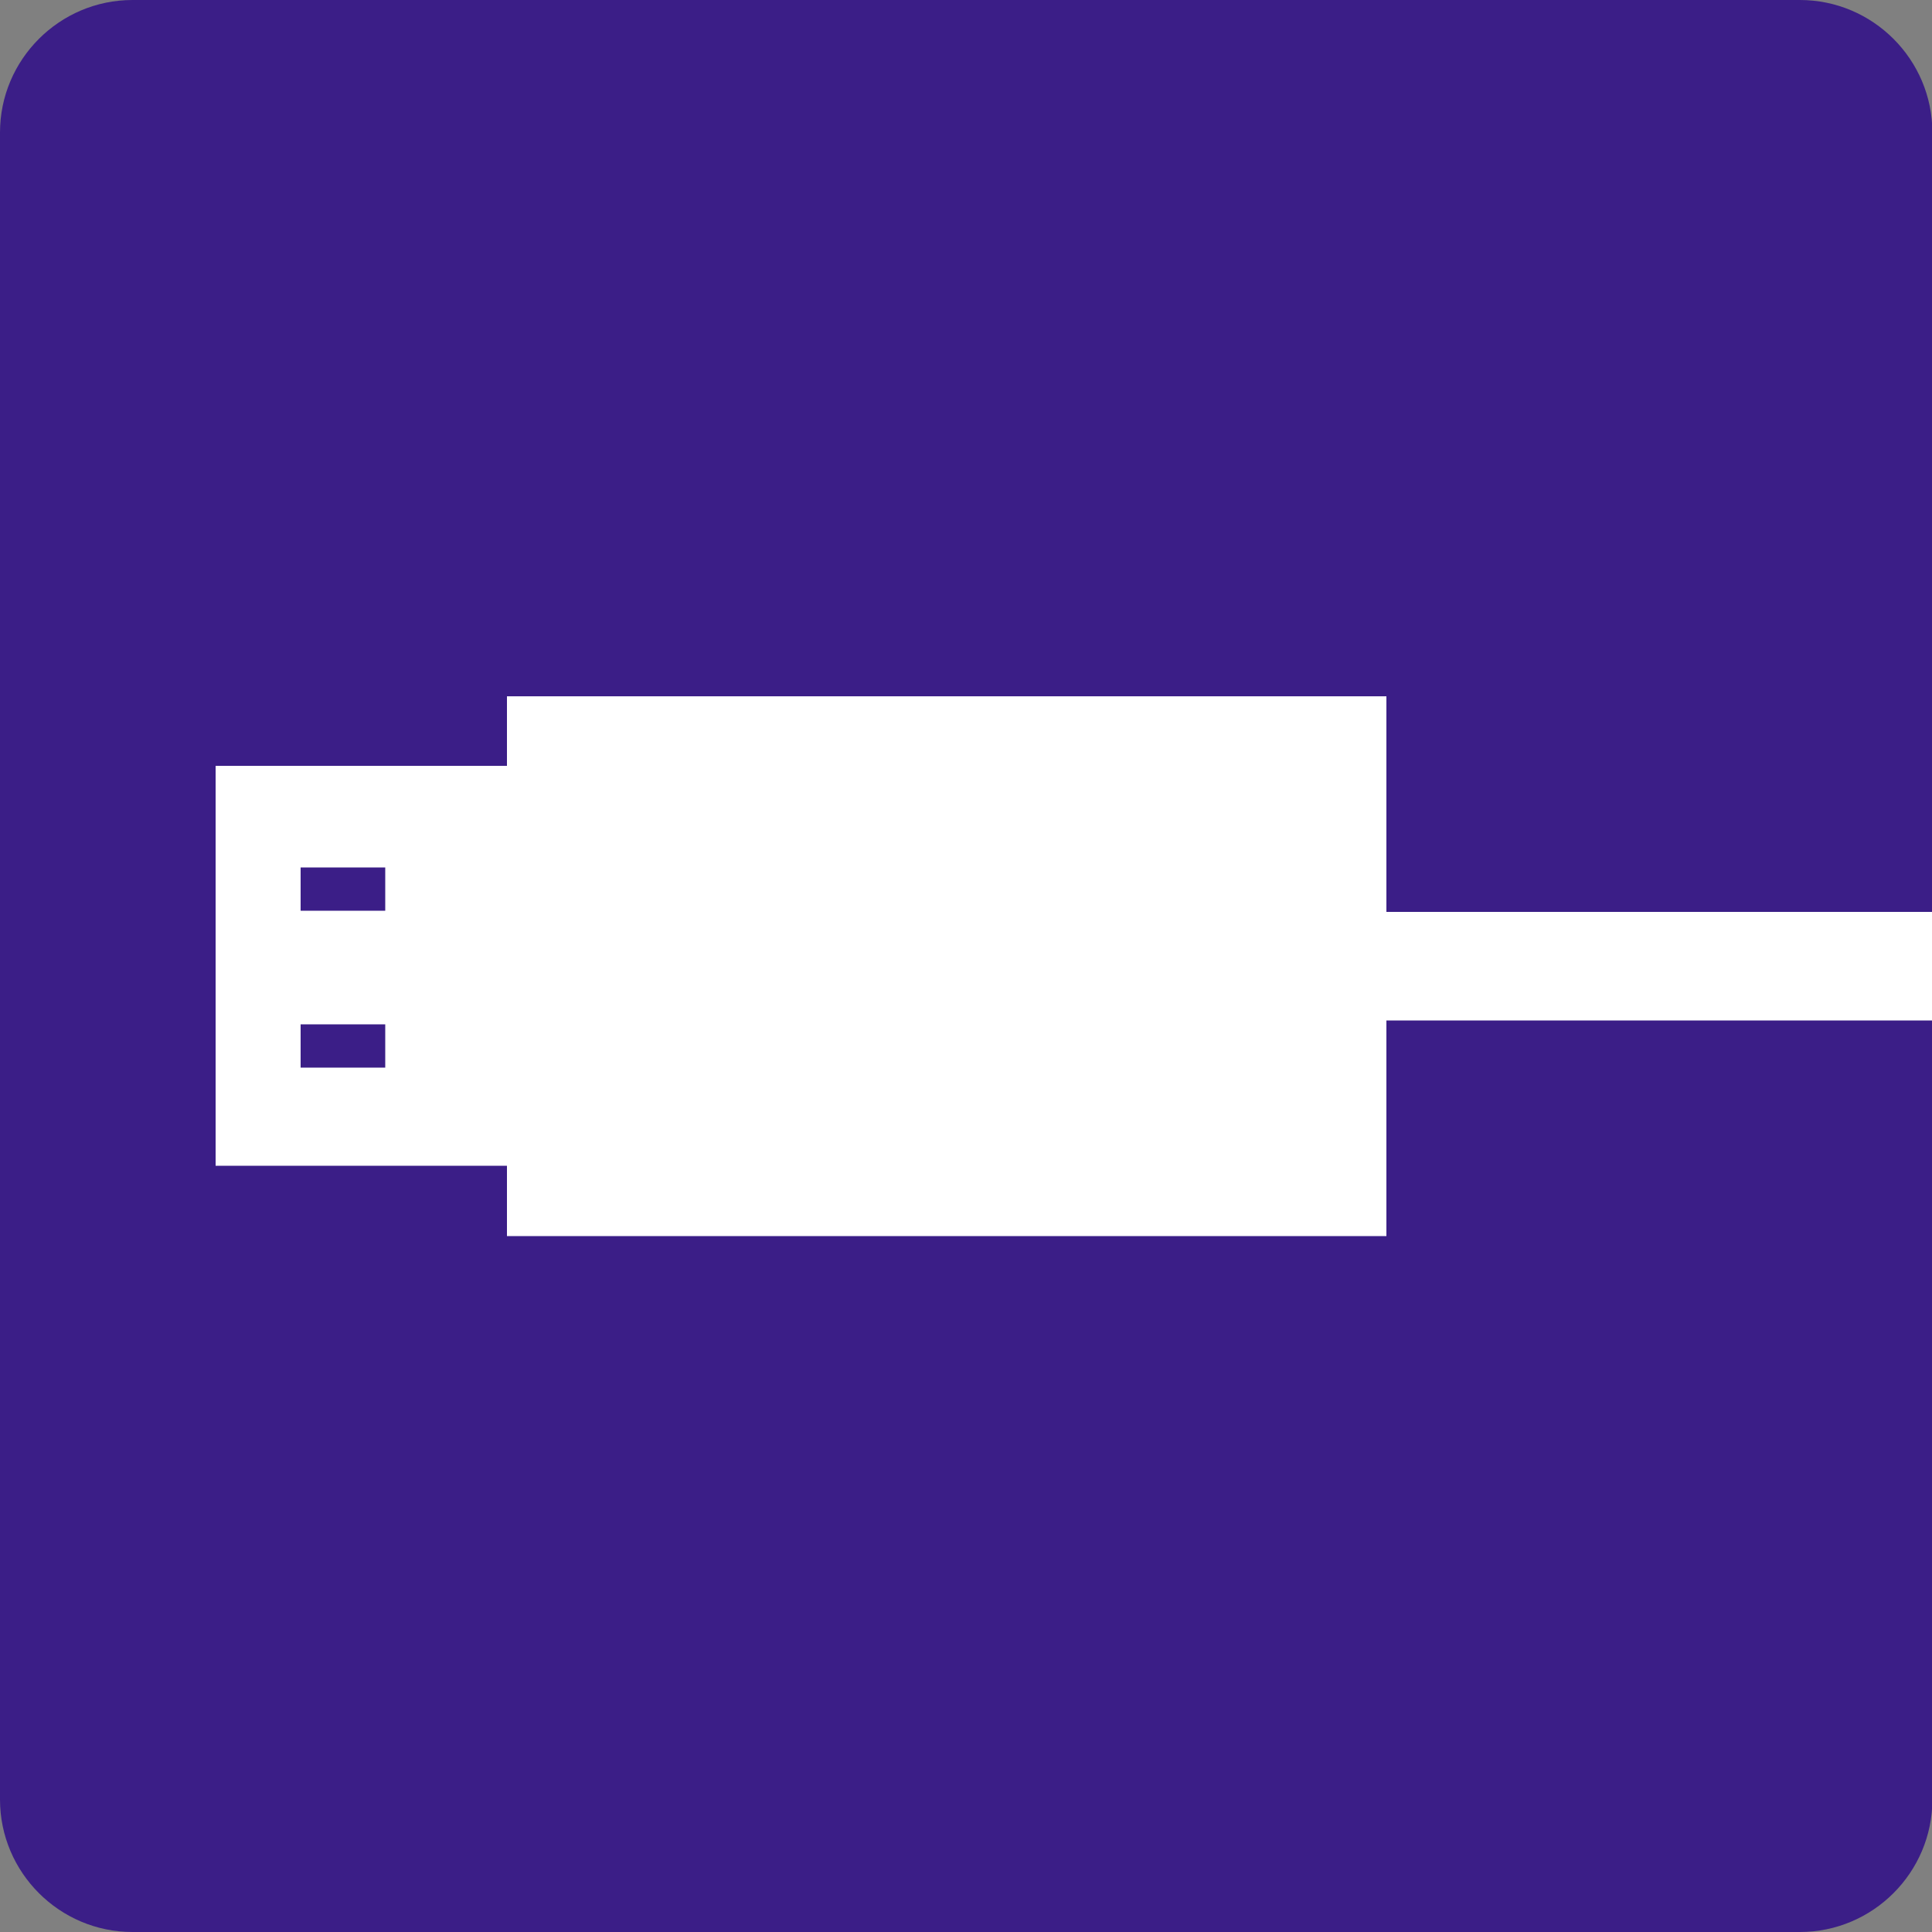
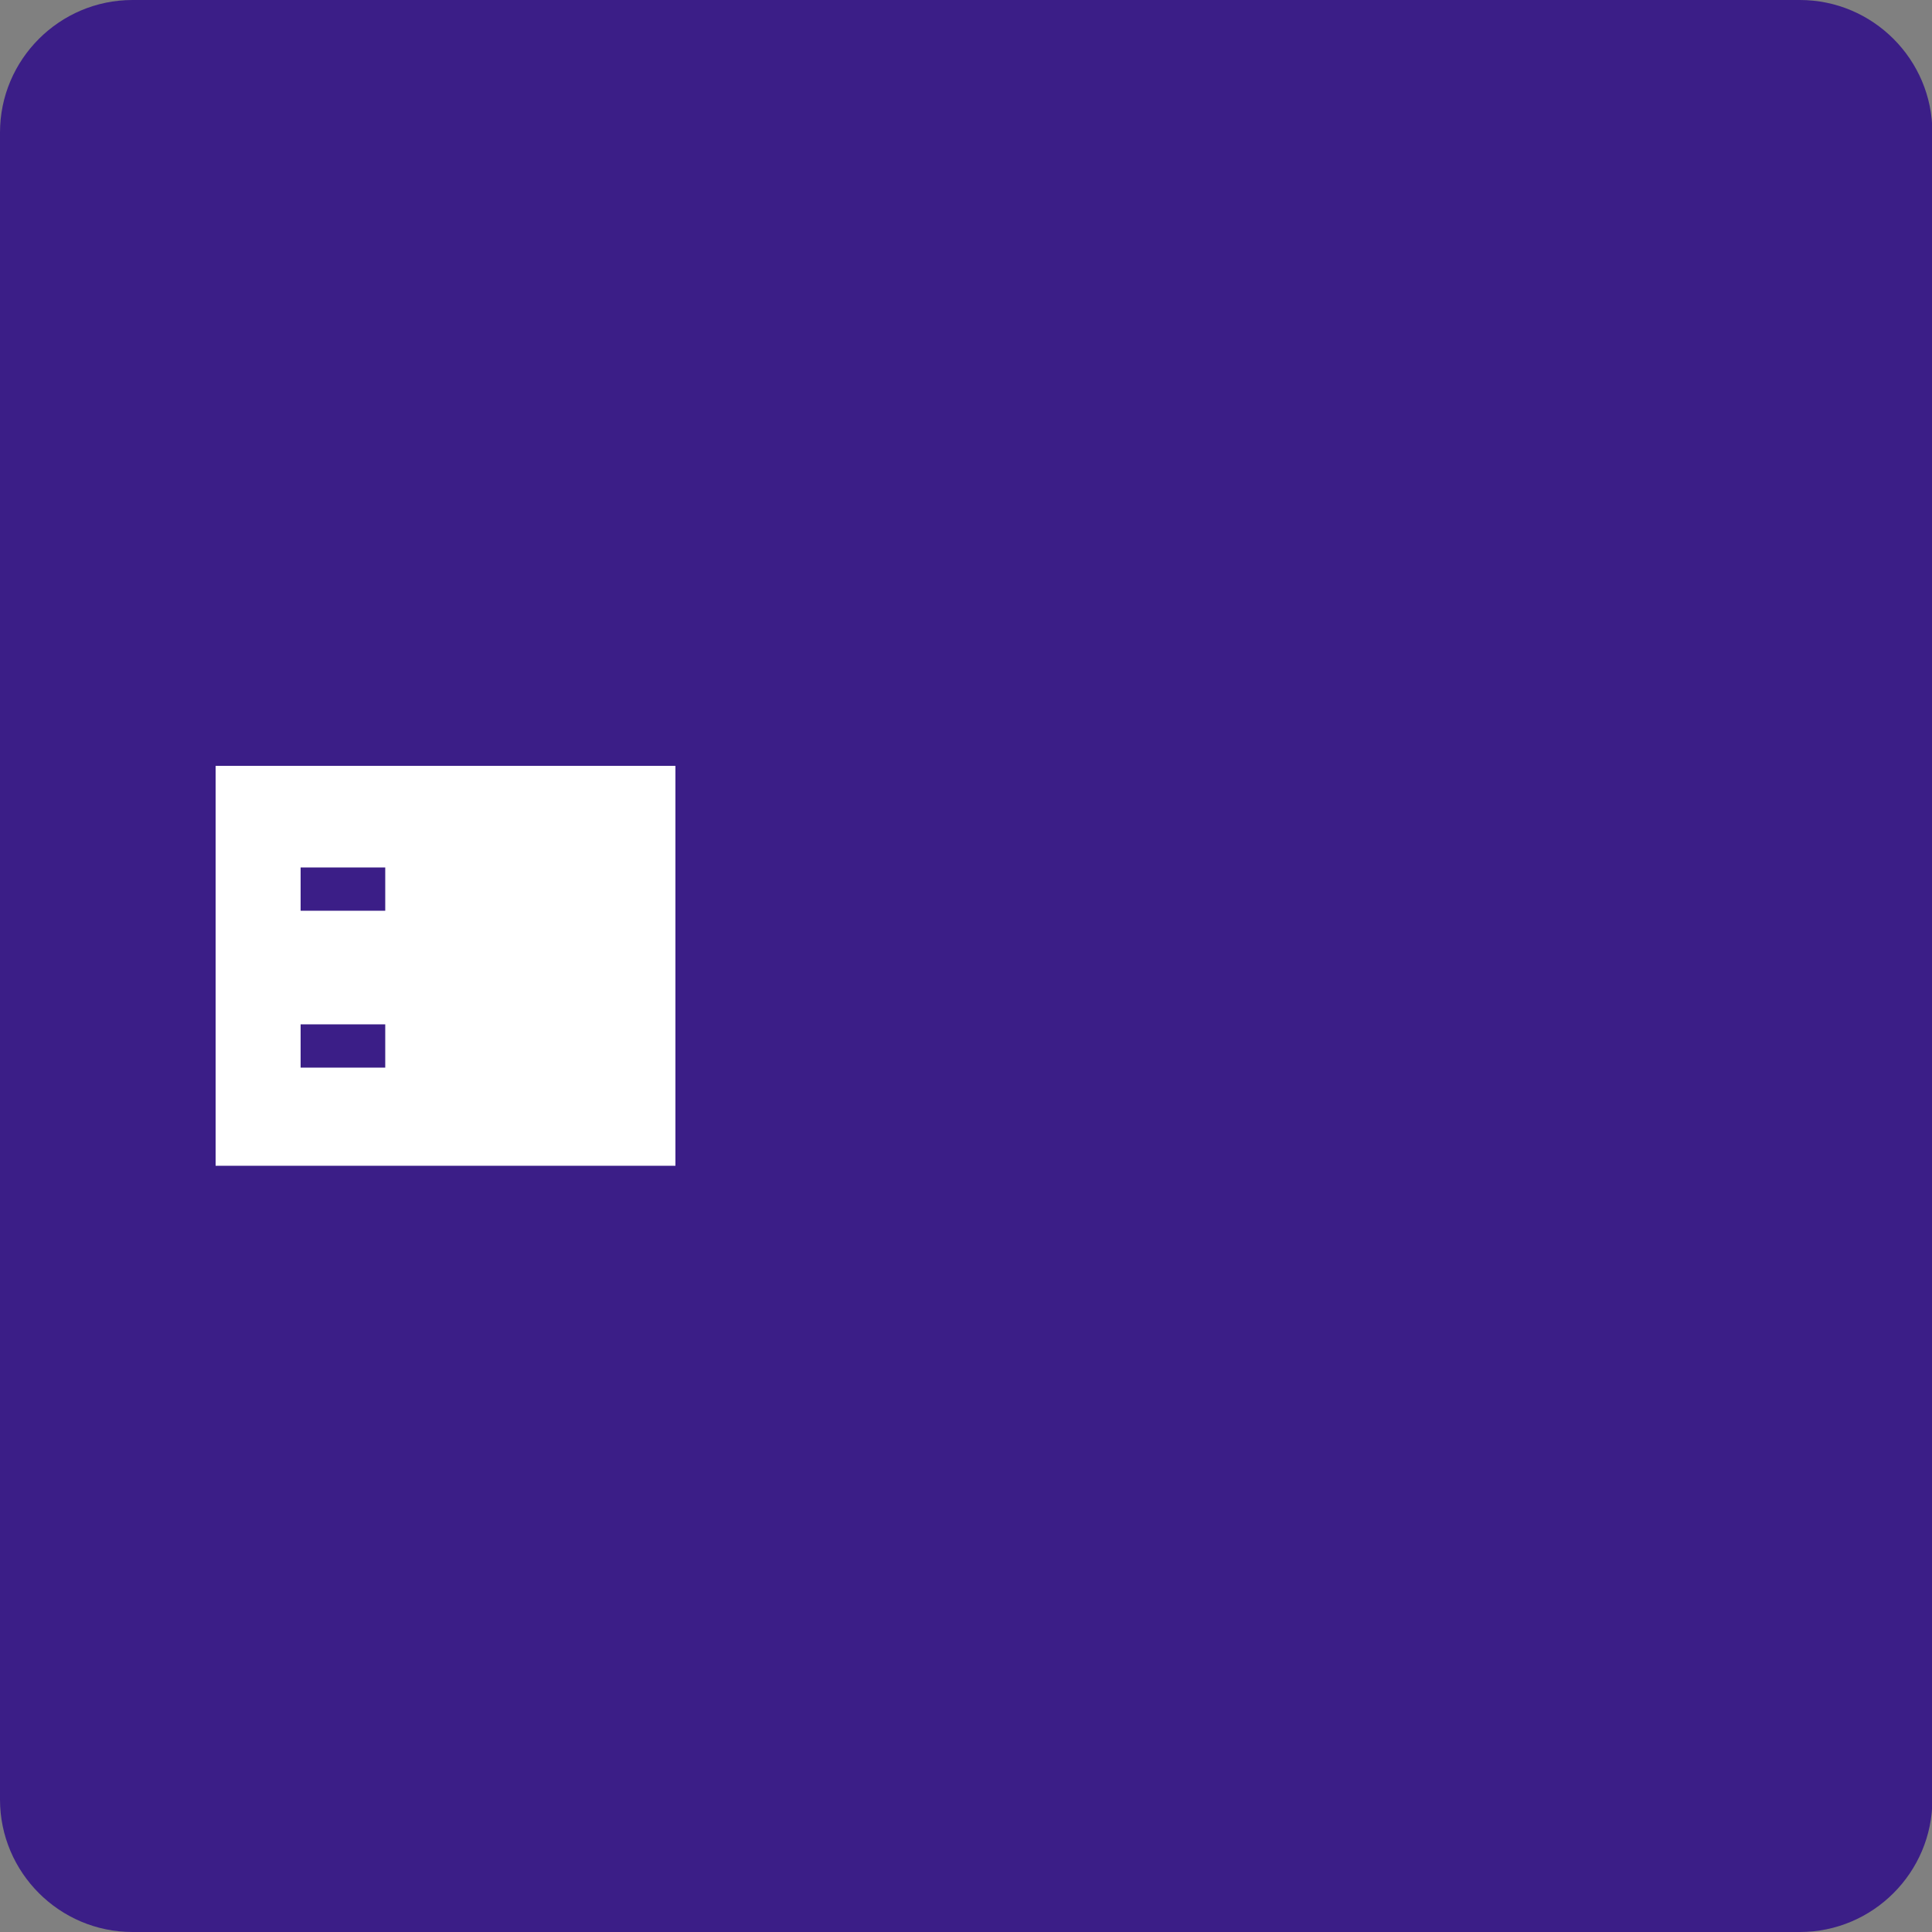
<svg xmlns="http://www.w3.org/2000/svg" id="word_icon" data-name="word/icon" viewBox="0 0 50 50">
  <rect x="0" y="0" width="50" height="50" fill="#808080" stroke="none" />
  <defs>
    <style>
      .cls-1 {
        fill: #3b1e87;
      }

      .cls-1, .cls-2 {
        stroke-width: 0px;
      }

      .cls-2 {
        fill: #fff;
      }
    </style>
  </defs>
  <path class="cls-1" d="M3.43,0h43.15c1.89,0,3.43,1.54,3.43,3.43v43.14c0,1.89-1.54,3.43-3.43,3.43H3.43c-1.89,0-3.43-1.54-3.43-3.43V3.43C0,1.54,1.54,0,3.43,0Z" />
  <g>
-     <rect class="cls-2" x="13.12" y="18.02" width="22.76" height="13.97" />
    <path class="cls-2" d="M5.58,30.17h11.9v-10.35H5.58v10.35ZM9.97,26.51v1.12h-2.19v-1.12h2.19ZM9.97,22.45v1.12h-2.19v-1.12h2.19Z" />
-     <rect class="cls-2" x="31.72" y="23.6" width="18.28" height="2.81" />
  </g>
</svg>